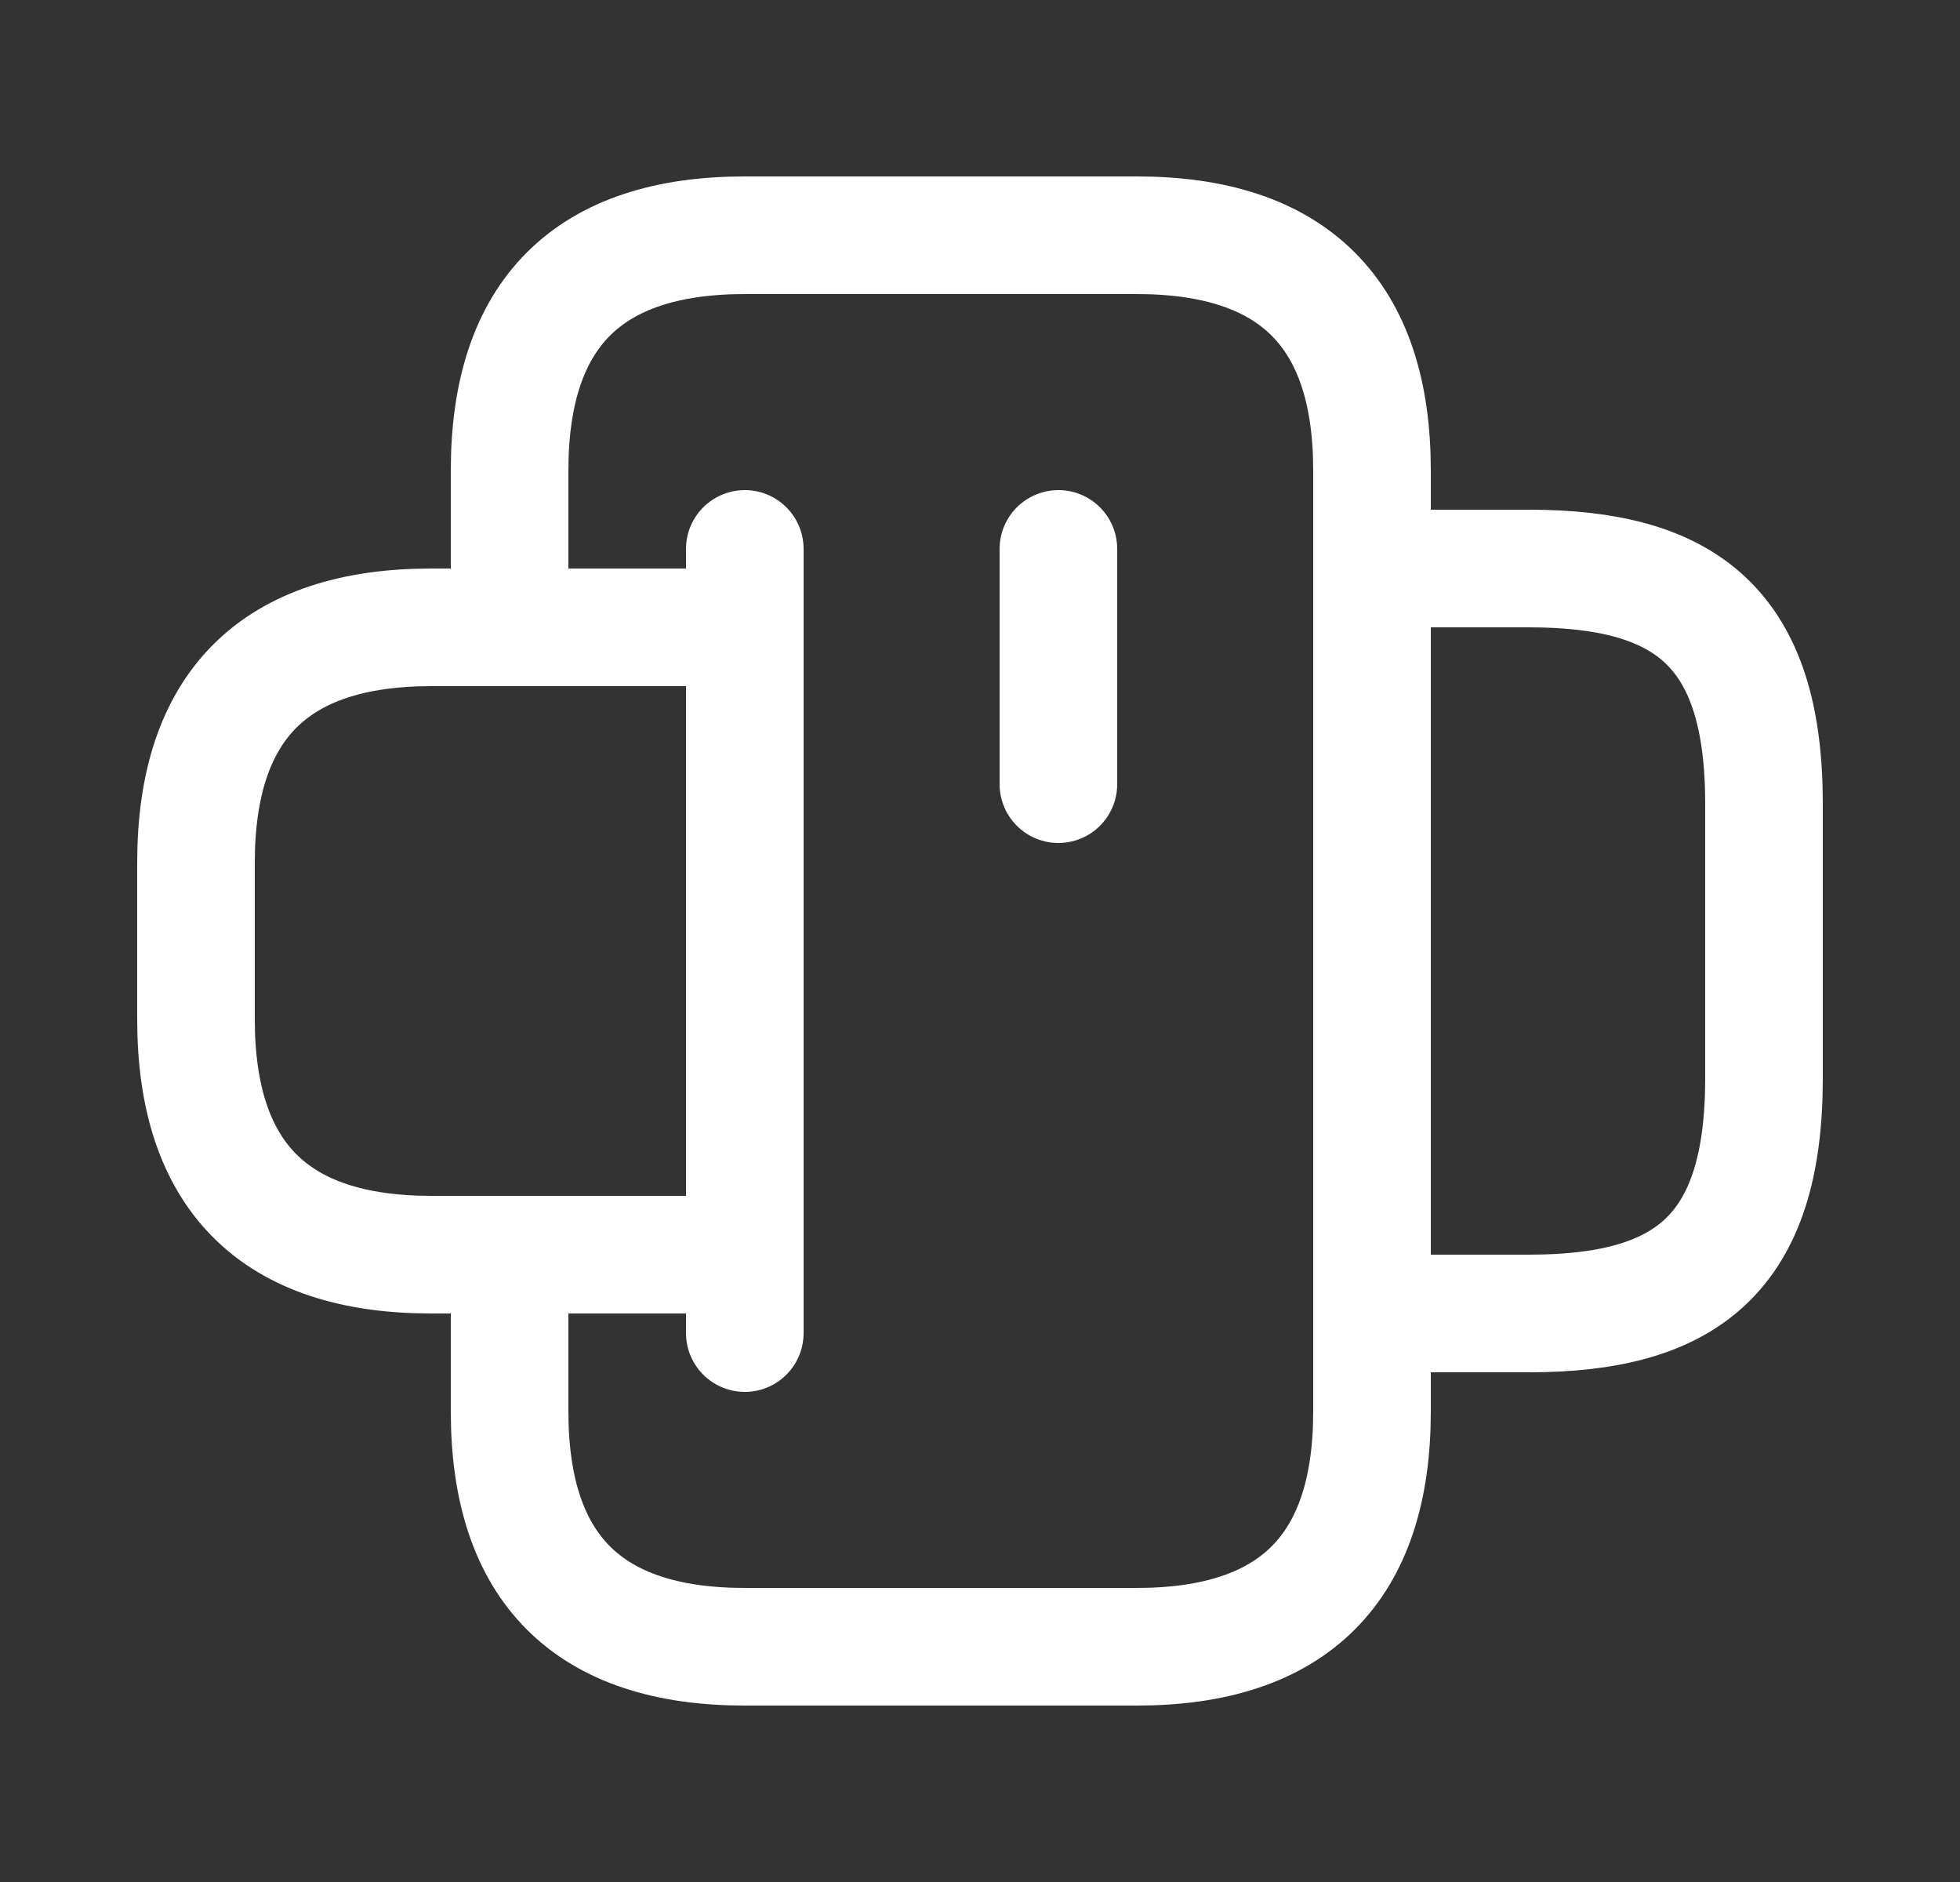
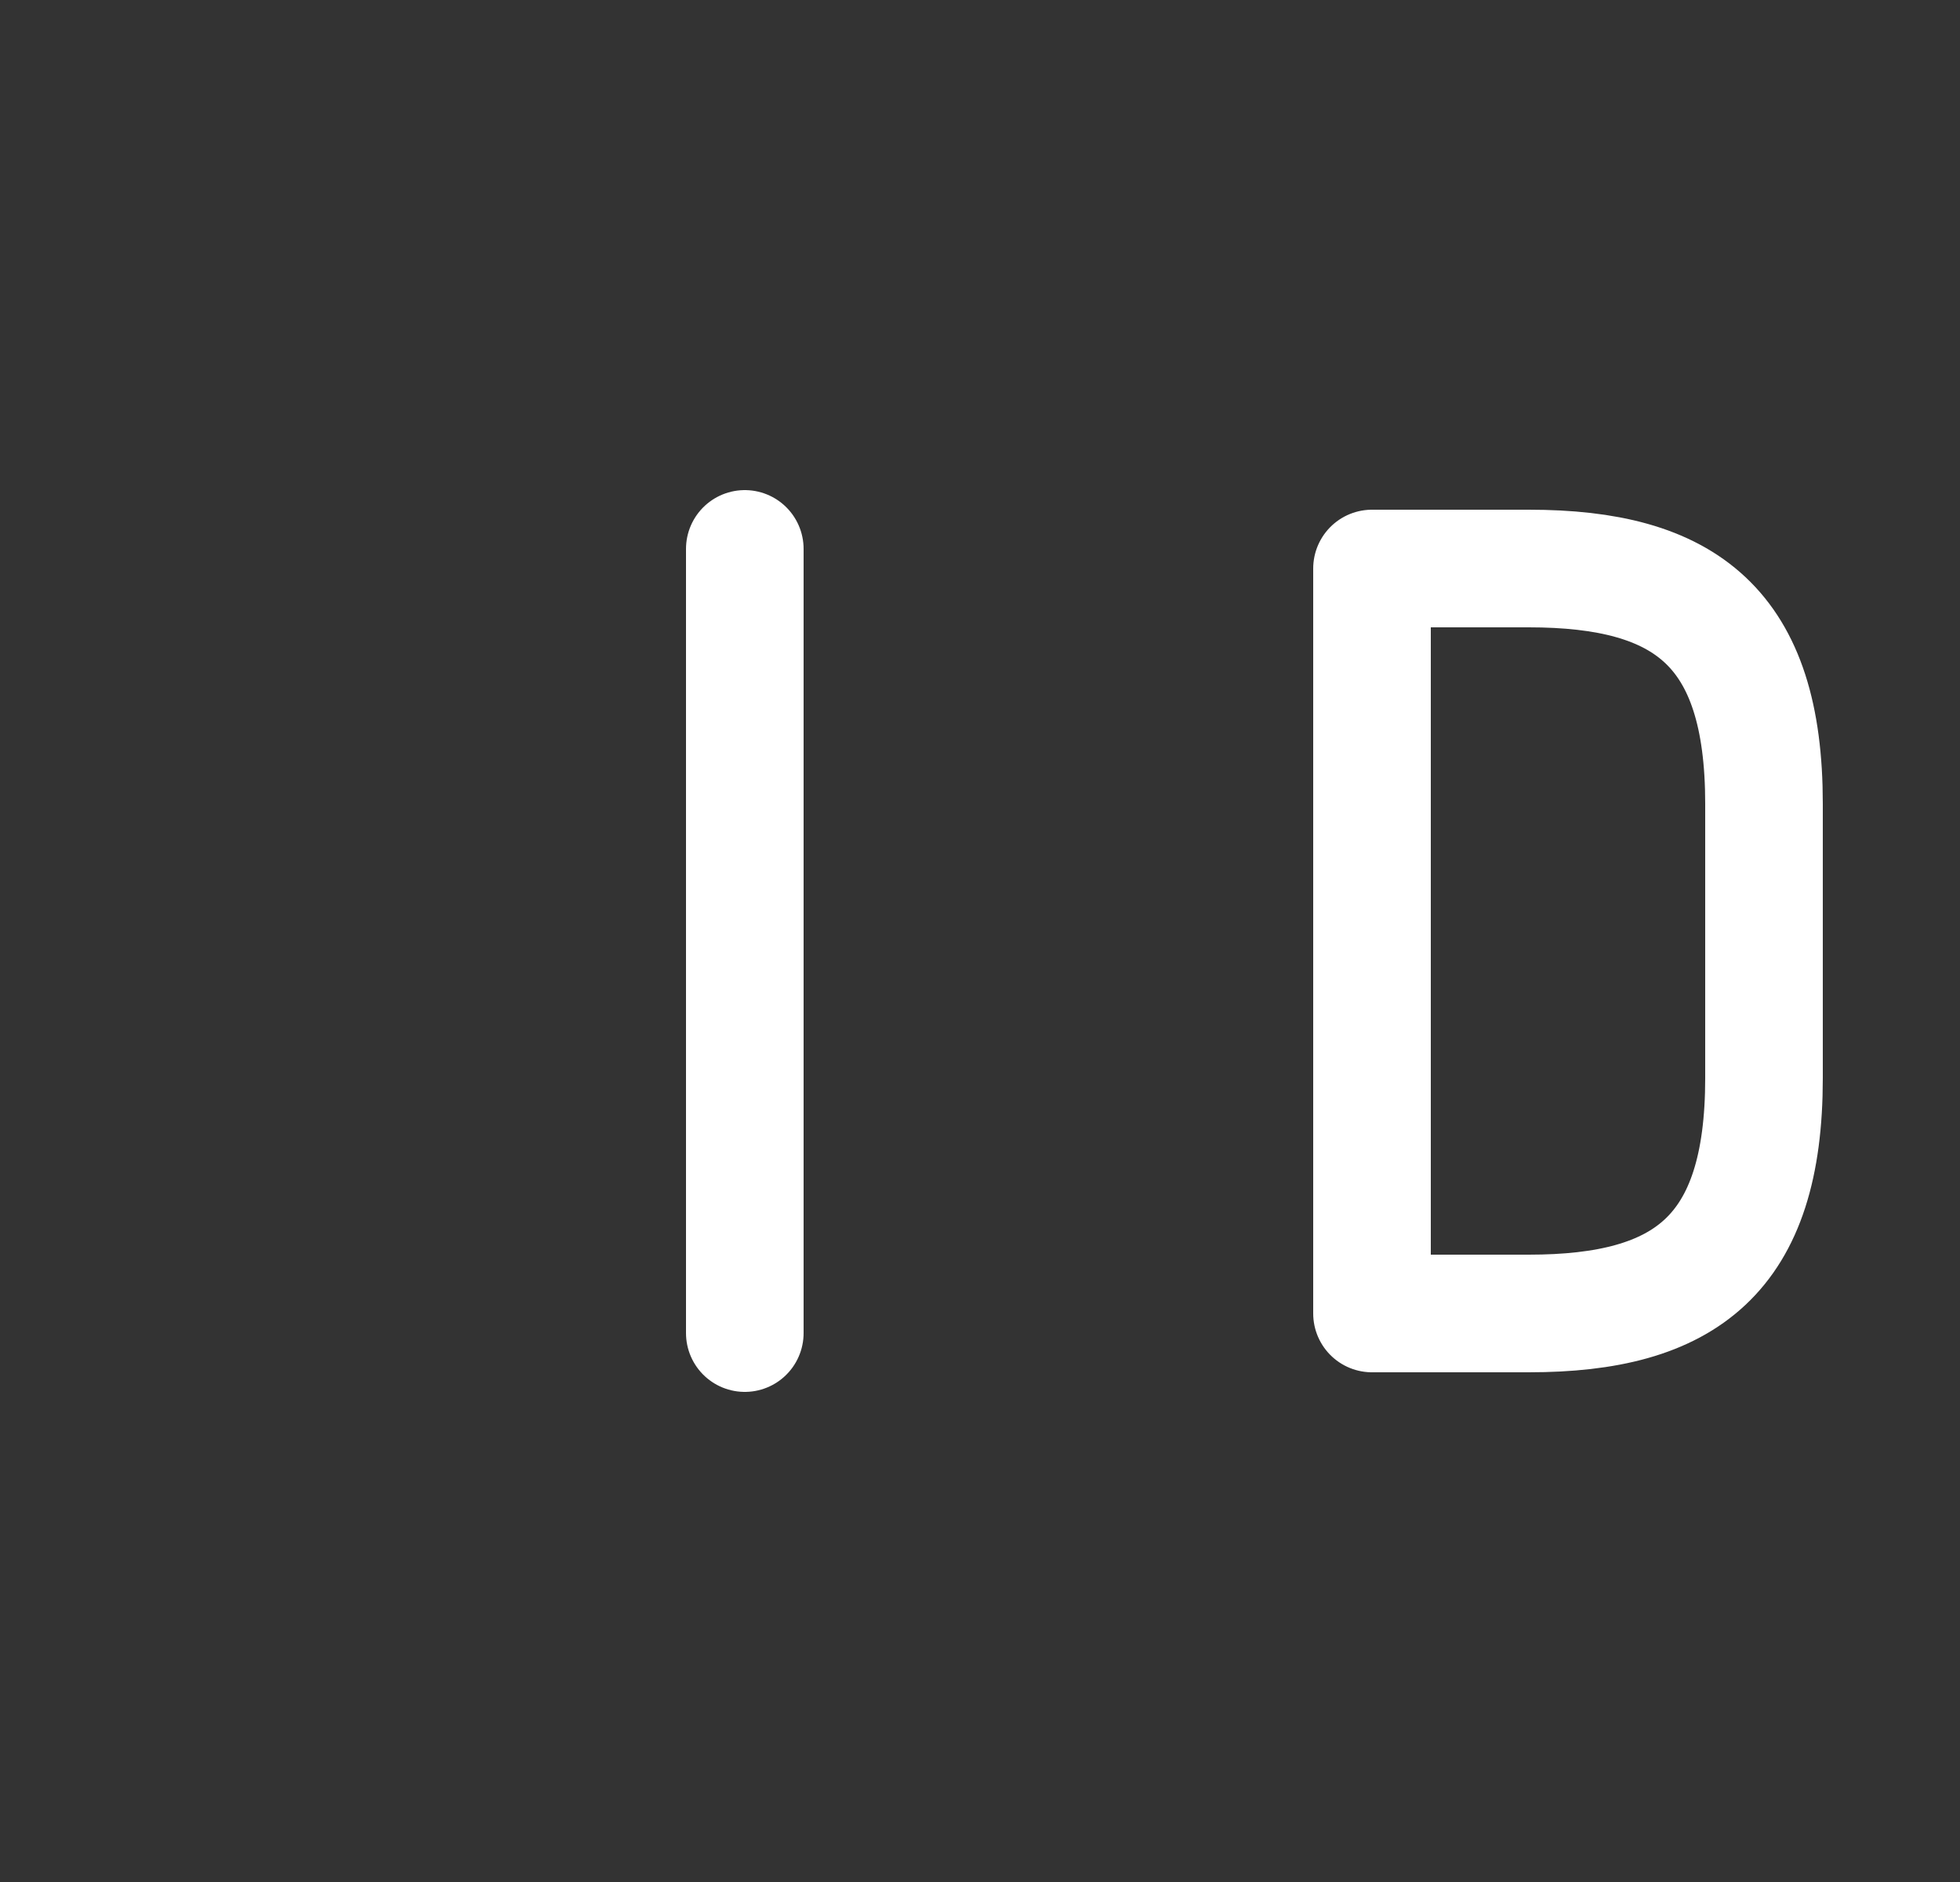
<svg xmlns="http://www.w3.org/2000/svg" width="25" height="24" viewBox="0 0 25 24" fill="none">
  <rect x="0" y="0" width="25" height="24" fill="#333333" stroke="none" />
  <path d="M17.5 7.25L17.5 16.75L19.5 16.75C21.5 16.75 22.5 16 22.5 13.75L22.5 10.25C22.5 8 21.5 7.25 19.5 7.25L17.5 7.25Z" stroke="#FFFFFF" stroke-width="1.5" stroke-miterlimit="10" stroke-linecap="round" stroke-linejoin="round" />
-   <path d="M9.5 16L5.5 16C3.5 16 2.5 15 2.5 13L2.5 11C2.5 9 3.5 8 5.5 8L9.5 8L9.5 16Z" stroke="#FFFFFF" stroke-width="1.5" stroke-miterlimit="10" stroke-linecap="round" stroke-linejoin="round" />
-   <path d="M14.5 21L9.5 21C7.5 21 6.5 20 6.5 18L6.5 16L9.5 16L9.5 8L6.5 8L6.5 6C6.5 4 7.5 3 9.5 3L14.5 3C16.5 3 17.5 4 17.5 6L17.5 18C17.5 20 16.5 21 14.5 21Z" stroke="#FFFFFF" stroke-width="1.5" stroke-miterlimit="10" stroke-linecap="round" stroke-linejoin="round" />
  <path d="M9.5 17L9.5 15.79L9.5 7" stroke="#FFFFFF" stroke-width="1.5" stroke-miterlimit="10" stroke-linecap="round" stroke-linejoin="round" />
-   <path d="M13.5 7L13.5 10" stroke="#FFFFFF" stroke-width="1.5" stroke-miterlimit="10" stroke-linecap="round" stroke-linejoin="round" />
</svg>